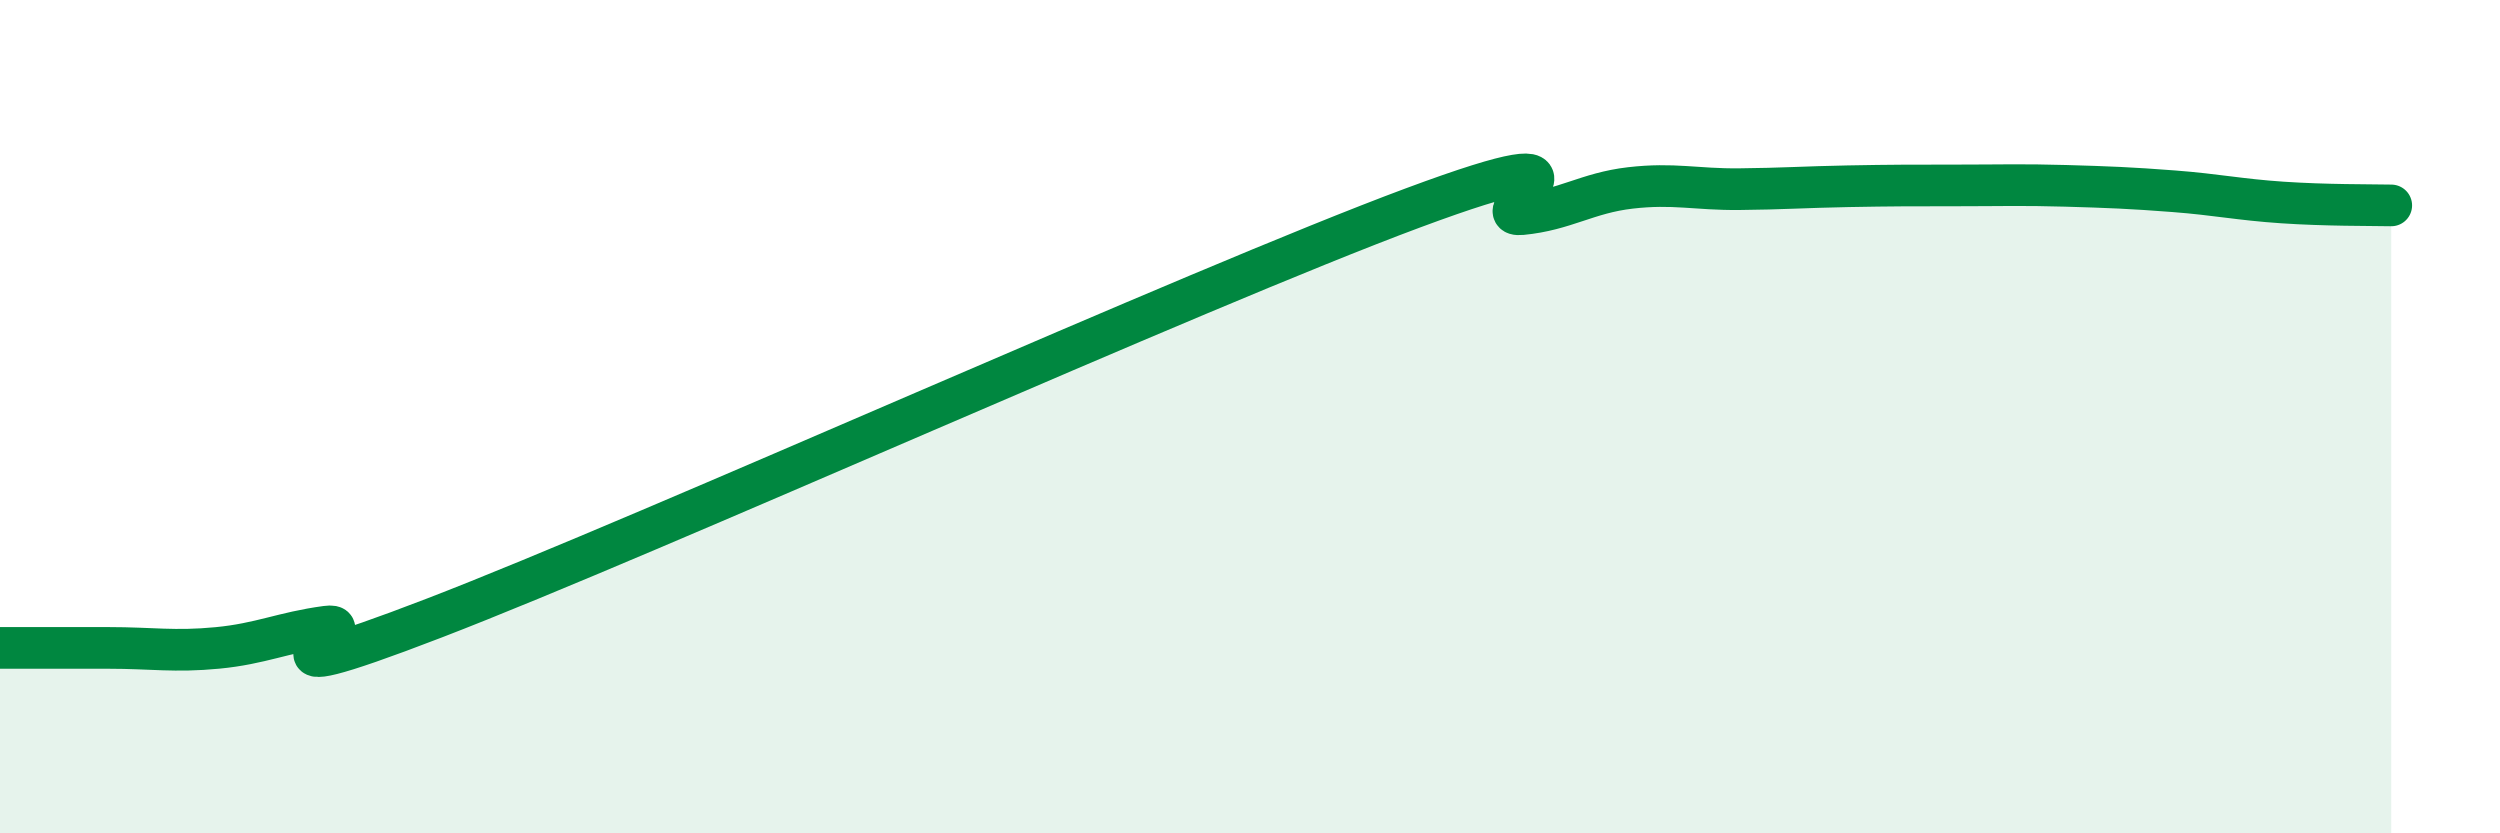
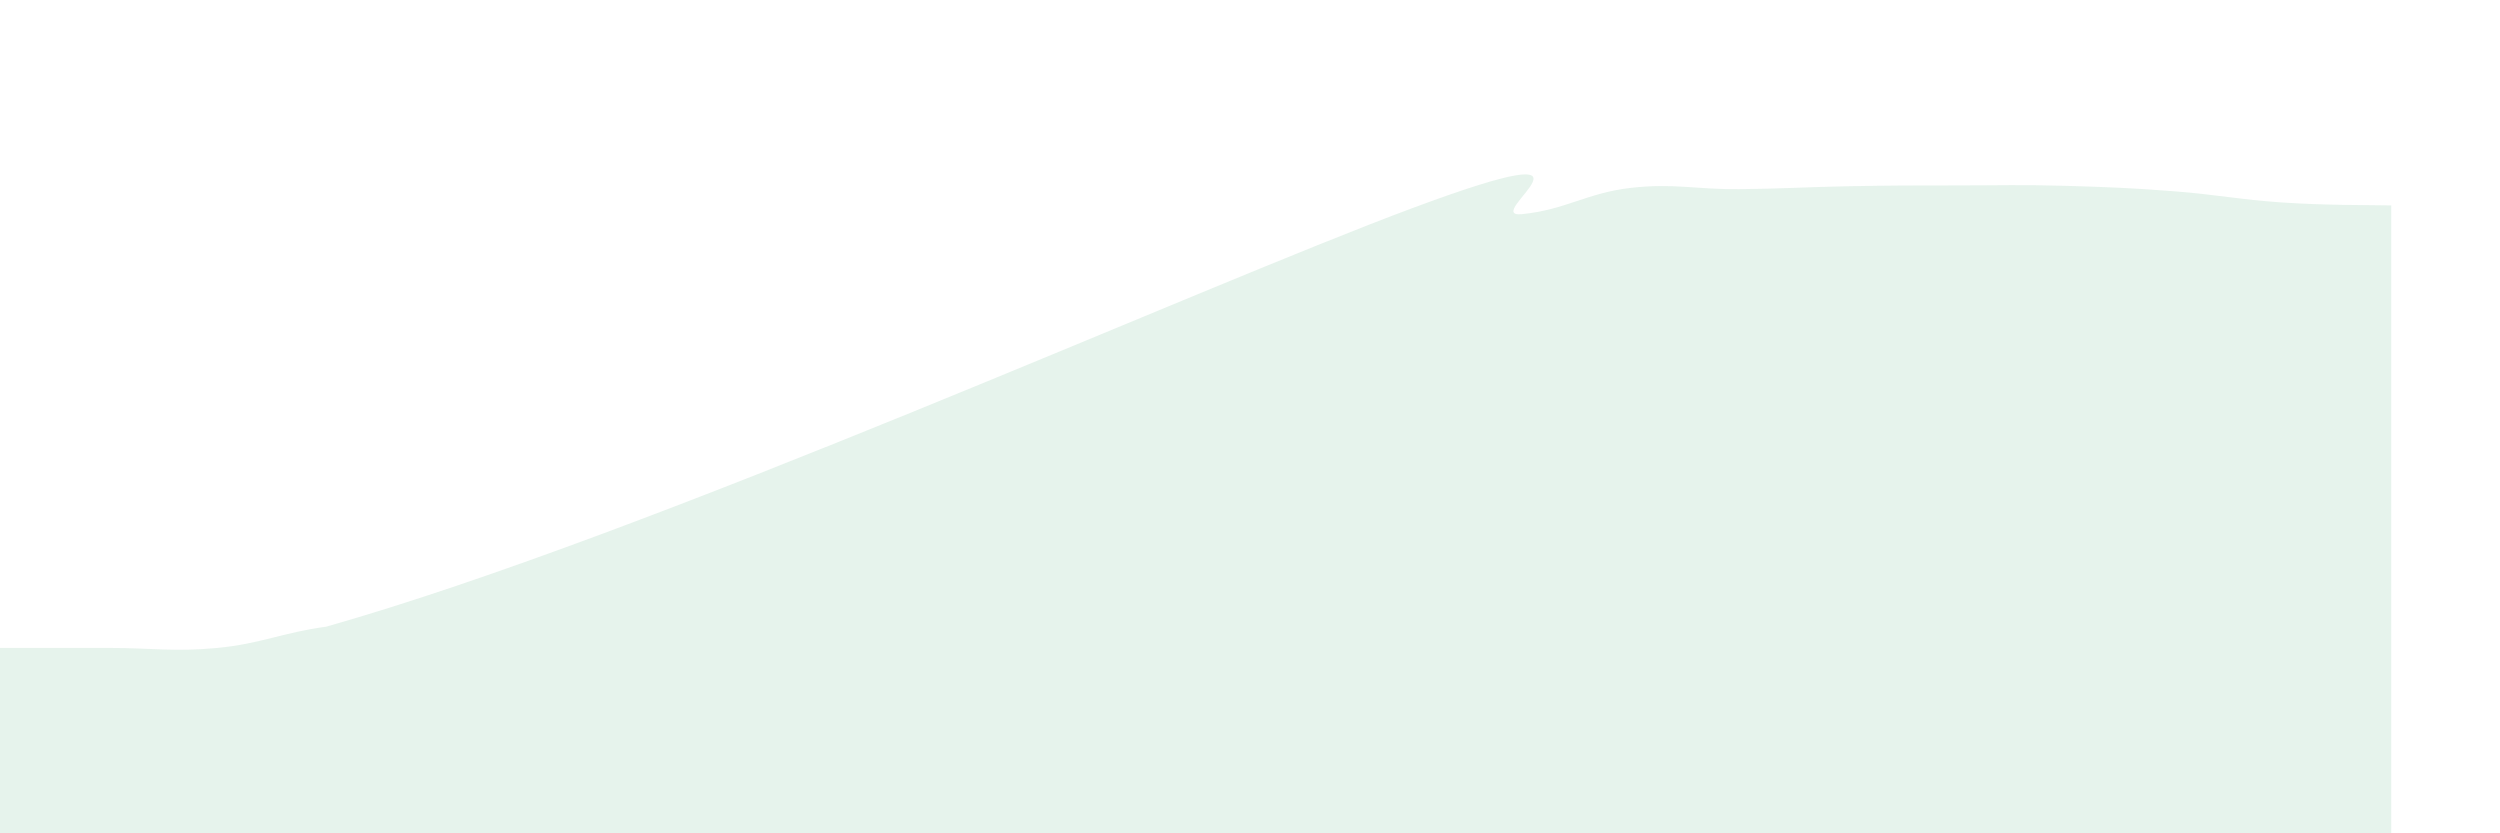
<svg xmlns="http://www.w3.org/2000/svg" width="60" height="20" viewBox="0 0 60 20">
-   <path d="M 0,15.55 C 0.52,15.55 1.57,15.55 2.61,15.55 C 3.65,15.55 4.18,15.65 5.22,15.55 C 6.26,15.45 6.79,15.18 7.83,15.04 C 8.87,14.9 5.21,16.84 10.43,14.83 C 15.65,12.82 28.69,6.93 33.91,4.99 C 39.13,3.05 35.48,5.24 36.52,5.14 C 37.56,5.04 38.09,4.63 39.13,4.51 C 40.17,4.39 40.7,4.55 41.74,4.54 C 42.78,4.53 43.31,4.49 44.35,4.47 C 45.39,4.45 45.92,4.45 46.96,4.45 C 48,4.45 48.53,4.43 49.57,4.46 C 50.61,4.49 51.13,4.51 52.17,4.59 C 53.21,4.67 53.74,4.79 54.78,4.86 C 55.82,4.93 56.87,4.92 57.39,4.93L57.39 20L0 20Z" fill="#008740" opacity="0.1" stroke-linecap="round" stroke-linejoin="round" />
-   <path d="M 0,15.55 C 0.52,15.55 1.57,15.55 2.61,15.55 C 3.65,15.55 4.18,15.65 5.22,15.55 C 6.26,15.45 6.79,15.18 7.83,15.04 C 8.87,14.9 5.21,16.84 10.43,14.83 C 15.65,12.82 28.69,6.93 33.91,4.99 C 39.13,3.05 35.48,5.24 36.52,5.14 C 37.56,5.04 38.09,4.63 39.13,4.51 C 40.17,4.39 40.7,4.55 41.74,4.54 C 42.78,4.53 43.31,4.49 44.35,4.47 C 45.39,4.45 45.92,4.45 46.96,4.45 C 48,4.45 48.53,4.43 49.57,4.46 C 50.61,4.49 51.13,4.51 52.17,4.59 C 53.21,4.67 53.74,4.79 54.78,4.86 C 55.82,4.93 56.87,4.92 57.39,4.93" stroke="#008740" stroke-width="1" fill="none" stroke-linecap="round" stroke-linejoin="round" />
+   <path d="M 0,15.55 C 0.52,15.55 1.57,15.55 2.61,15.55 C 3.65,15.55 4.18,15.65 5.22,15.55 C 6.26,15.45 6.79,15.18 7.83,15.04 C 15.65,12.82 28.69,6.93 33.91,4.99 C 39.13,3.05 35.48,5.24 36.52,5.14 C 37.56,5.04 38.09,4.63 39.13,4.51 C 40.17,4.39 40.7,4.55 41.74,4.54 C 42.78,4.53 43.31,4.49 44.35,4.47 C 45.39,4.45 45.92,4.45 46.96,4.45 C 48,4.45 48.53,4.43 49.57,4.46 C 50.61,4.49 51.13,4.51 52.17,4.59 C 53.21,4.67 53.74,4.79 54.78,4.86 C 55.82,4.93 56.87,4.92 57.39,4.93L57.39 20L0 20Z" fill="#008740" opacity="0.1" stroke-linecap="round" stroke-linejoin="round" />
</svg>